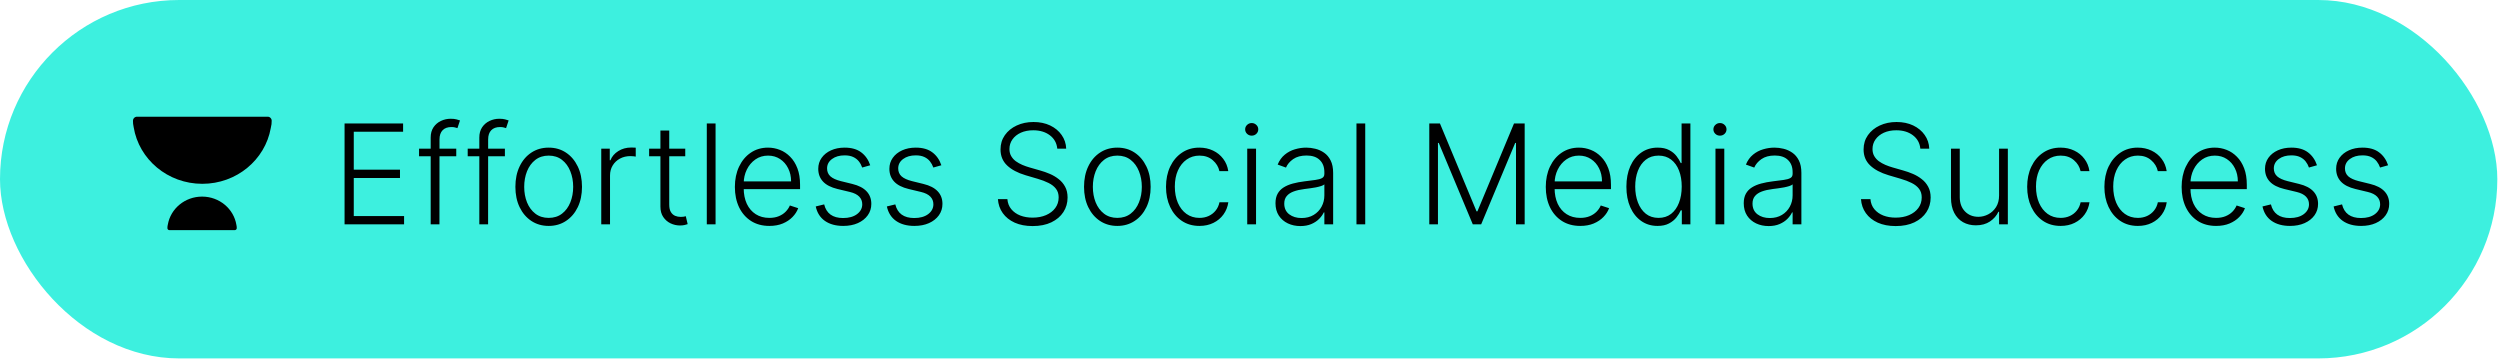
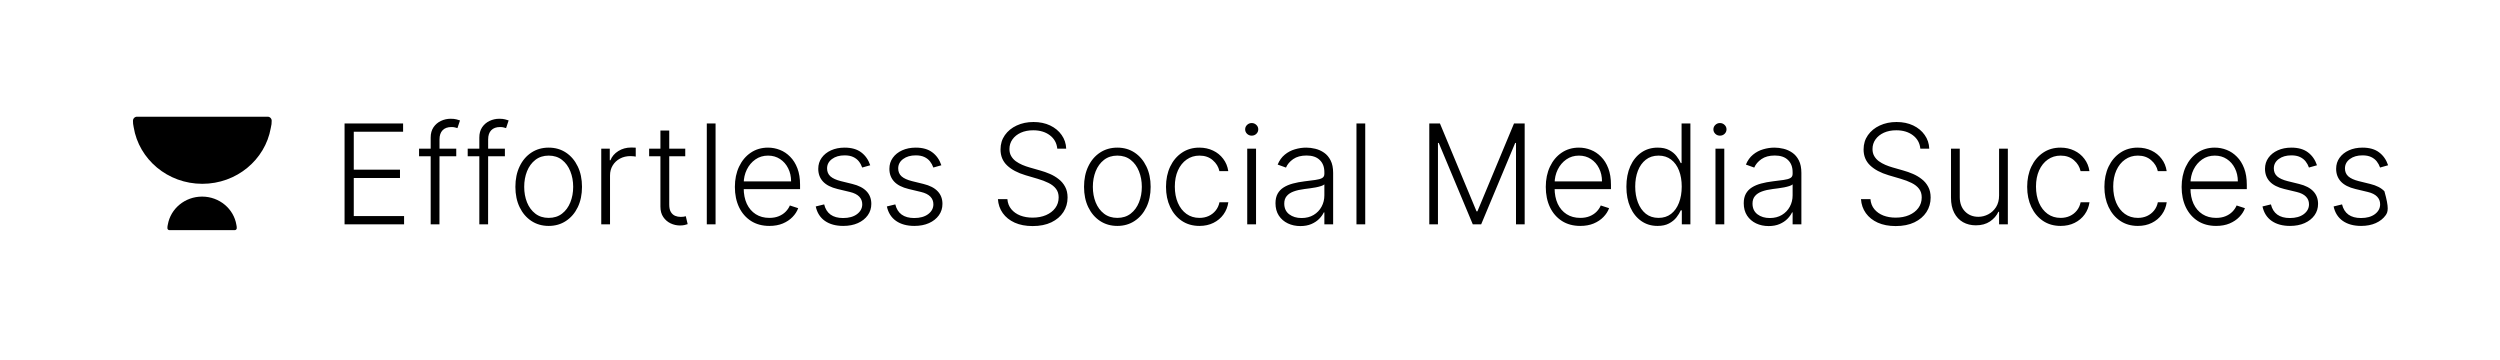
<svg xmlns="http://www.w3.org/2000/svg" width="493" height="71" viewBox="0 0 493 71" fill="none">
  <g id="Social Media">
-     <rect id="Rectangle 771" width="492.473" height="70.679" rx="35.34" fill="#3DF0DF" />
-     <path id="Effortless Social Media Success" d="M67.948 44.24V24.342H79.49V25.974H69.764V33.465H78.878V35.097H69.764V42.608H79.684V44.24H67.948ZM89.973 29.316V30.822H82.638V29.316H89.973ZM84.931 44.24V27.13C84.931 26.327 85.115 25.65 85.484 25.1C85.86 24.549 86.349 24.131 86.952 23.846C87.554 23.561 88.192 23.419 88.866 23.419C89.319 23.419 89.695 23.458 89.993 23.535C90.297 23.607 90.537 23.678 90.712 23.749L90.206 25.265C90.077 25.226 89.918 25.181 89.73 25.129C89.543 25.077 89.306 25.051 89.021 25.051C88.27 25.051 87.69 25.262 87.282 25.683C86.874 26.104 86.67 26.706 86.67 27.49L86.66 44.24H84.931ZM99.565 29.316V30.822H92.23V29.316H99.565ZM94.523 44.24V27.13C94.523 26.327 94.707 25.65 95.076 25.1C95.452 24.549 95.941 24.131 96.543 23.846C97.146 23.561 97.784 23.419 98.457 23.419C98.911 23.419 99.287 23.458 99.585 23.535C99.889 23.607 100.129 23.678 100.303 23.749L99.798 25.265C99.669 25.226 99.51 25.181 99.322 25.129C99.134 25.077 98.898 25.051 98.613 25.051C97.862 25.051 97.282 25.262 96.874 25.683C96.466 26.104 96.262 26.706 96.262 27.49L96.252 44.24H94.523ZM108.202 44.551C106.913 44.551 105.773 44.224 104.782 43.569C103.798 42.915 103.027 42.012 102.47 40.859C101.913 39.699 101.635 38.362 101.635 36.846C101.635 35.317 101.913 33.973 102.47 32.814C103.027 31.648 103.798 30.741 104.782 30.094C105.773 29.439 106.913 29.112 108.202 29.112C109.491 29.112 110.628 29.439 111.613 30.094C112.597 30.748 113.368 31.655 113.925 32.814C114.489 33.973 114.77 35.317 114.77 36.846C114.77 38.362 114.492 39.699 113.935 40.859C113.378 42.012 112.604 42.915 111.613 43.569C110.628 44.224 109.491 44.551 108.202 44.551ZM108.202 42.967C109.239 42.967 110.116 42.688 110.835 42.131C111.554 41.574 112.098 40.833 112.468 39.907C112.843 38.98 113.031 37.96 113.031 36.846C113.031 35.732 112.843 34.709 112.468 33.776C112.098 32.843 111.554 32.095 110.835 31.532C110.116 30.968 109.239 30.686 108.202 30.686C107.173 30.686 106.295 30.968 105.569 31.532C104.85 32.095 104.303 32.843 103.927 33.776C103.558 34.709 103.374 35.732 103.374 36.846C103.374 37.96 103.558 38.98 103.927 39.907C104.303 40.833 104.85 41.574 105.569 42.131C106.288 42.688 107.166 42.967 108.202 42.967ZM118.567 44.24V29.316H120.248V31.609H120.374C120.672 30.858 121.19 30.252 121.928 29.792C122.673 29.326 123.515 29.093 124.454 29.093C124.597 29.093 124.756 29.096 124.931 29.103C125.105 29.109 125.251 29.116 125.368 29.122V30.881C125.29 30.868 125.154 30.848 124.96 30.822C124.765 30.796 124.555 30.783 124.328 30.783C123.551 30.783 122.858 30.949 122.249 31.279C121.647 31.603 121.171 32.053 120.821 32.629C120.471 33.206 120.296 33.863 120.296 34.602V44.24H118.567ZM135.132 29.316V30.822H128.01V29.316H135.132ZM130.235 25.741H131.974V40.344C131.974 40.965 132.081 41.455 132.295 41.811C132.509 42.161 132.787 42.41 133.131 42.559C133.474 42.701 133.84 42.773 134.229 42.773C134.455 42.773 134.65 42.76 134.811 42.734C134.973 42.701 135.116 42.669 135.239 42.637L135.608 44.201C135.44 44.266 135.233 44.324 134.986 44.376C134.74 44.434 134.436 44.463 134.073 44.463C133.438 44.463 132.826 44.324 132.237 44.045C131.654 43.767 131.175 43.352 130.799 42.802C130.423 42.251 130.235 41.568 130.235 40.752V25.741ZM141.11 24.342V44.24H139.38V24.342H141.11ZM151.719 44.551C150.327 44.551 149.122 44.227 148.105 43.579C147.088 42.925 146.301 42.021 145.744 40.868C145.194 39.709 144.918 38.375 144.918 36.865C144.918 35.363 145.194 34.029 145.744 32.863C146.301 31.69 147.069 30.774 148.047 30.113C149.031 29.446 150.168 29.112 151.457 29.112C152.267 29.112 153.047 29.261 153.799 29.559C154.55 29.851 155.224 30.301 155.819 30.91C156.422 31.512 156.898 32.273 157.248 33.193C157.597 34.106 157.772 35.188 157.772 36.438V37.293H146.113V35.768H156.004C156.004 34.809 155.81 33.947 155.421 33.183C155.039 32.412 154.505 31.804 153.818 31.357C153.138 30.91 152.351 30.686 151.457 30.686C150.511 30.686 149.679 30.939 148.96 31.444C148.241 31.949 147.678 32.616 147.27 33.446C146.868 34.275 146.664 35.181 146.657 36.166V37.079C146.657 38.264 146.861 39.301 147.27 40.188C147.684 41.069 148.27 41.752 149.028 42.238C149.786 42.724 150.683 42.967 151.719 42.967C152.425 42.967 153.044 42.857 153.575 42.637C154.113 42.416 154.563 42.122 154.926 41.752C155.295 41.377 155.573 40.965 155.761 40.519L157.403 41.053C157.176 41.681 156.804 42.261 156.286 42.792C155.774 43.323 155.133 43.751 154.362 44.075C153.598 44.392 152.717 44.551 151.719 44.551ZM171.61 32.59L170.026 33.038C169.871 32.59 169.651 32.186 169.366 31.823C169.081 31.46 168.708 31.172 168.248 30.958C167.795 30.744 167.231 30.638 166.558 30.638C165.547 30.638 164.718 30.877 164.071 31.357C163.423 31.836 163.099 32.455 163.099 33.212C163.099 33.854 163.319 34.375 163.76 34.777C164.207 35.172 164.893 35.486 165.819 35.719L168.073 36.273C169.324 36.577 170.259 37.06 170.881 37.721C171.51 38.381 171.824 39.21 171.824 40.208C171.824 41.05 171.591 41.798 171.124 42.452C170.658 43.106 170.007 43.621 169.171 43.997C168.342 44.366 167.38 44.551 166.286 44.551C164.828 44.551 163.627 44.224 162.681 43.569C161.736 42.909 161.13 41.956 160.864 40.713L162.526 40.305C162.739 41.192 163.157 41.863 163.779 42.316C164.407 42.769 165.233 42.996 166.257 42.996C167.403 42.996 168.32 42.74 169.006 42.229C169.693 41.71 170.036 41.063 170.036 40.285C170.036 39.683 169.835 39.178 169.434 38.77C169.032 38.355 168.423 38.051 167.607 37.856L165.168 37.273C163.873 36.963 162.914 36.47 162.293 35.797C161.671 35.123 161.36 34.288 161.36 33.29C161.36 32.468 161.583 31.745 162.03 31.123C162.477 30.495 163.092 30.003 163.876 29.647C164.66 29.29 165.554 29.112 166.558 29.112C167.924 29.112 169.016 29.423 169.832 30.045C170.655 30.66 171.247 31.509 171.61 32.59ZM185.637 32.59L184.053 33.038C183.898 32.59 183.678 32.186 183.393 31.823C183.108 31.46 182.735 31.172 182.275 30.958C181.822 30.744 181.259 30.638 180.585 30.638C179.574 30.638 178.745 30.877 178.098 31.357C177.45 31.836 177.126 32.455 177.126 33.212C177.126 33.854 177.346 34.375 177.787 34.777C178.234 35.172 178.92 35.486 179.847 35.719L182.101 36.273C183.351 36.577 184.287 37.06 184.908 37.721C185.537 38.381 185.851 39.21 185.851 40.208C185.851 41.05 185.618 41.798 185.151 42.452C184.685 43.106 184.034 43.621 183.198 43.997C182.369 44.366 181.408 44.551 180.313 44.551C178.856 44.551 177.654 44.224 176.708 43.569C175.763 42.909 175.157 41.956 174.891 40.713L176.553 40.305C176.767 41.192 177.184 41.863 177.806 42.316C178.434 42.769 179.26 42.996 180.284 42.996C181.43 42.996 182.347 42.74 183.033 42.229C183.72 41.71 184.063 41.063 184.063 40.285C184.063 39.683 183.862 39.178 183.461 38.77C183.059 38.355 182.45 38.051 181.634 37.856L179.196 37.273C177.9 36.963 176.941 36.47 176.32 35.797C175.698 35.123 175.387 34.288 175.387 33.29C175.387 32.468 175.61 31.745 176.057 31.123C176.504 30.495 177.12 30.003 177.903 29.647C178.687 29.29 179.581 29.112 180.585 29.112C181.952 29.112 183.043 29.423 183.859 30.045C184.682 30.66 185.274 31.509 185.637 32.59ZM208.496 29.316C208.386 28.209 207.897 27.328 207.029 26.674C206.161 26.019 205.069 25.692 203.755 25.692C202.828 25.692 202.012 25.851 201.306 26.168C200.607 26.486 200.056 26.926 199.655 27.49C199.259 28.047 199.062 28.682 199.062 29.394C199.062 29.919 199.175 30.379 199.402 30.774C199.629 31.169 199.933 31.509 200.315 31.794C200.704 32.072 201.131 32.312 201.598 32.513C202.071 32.714 202.547 32.882 203.026 33.018L205.125 33.62C205.759 33.795 206.394 34.019 207.029 34.291C207.664 34.563 208.243 34.906 208.768 35.321C209.299 35.729 209.723 36.231 210.041 36.827C210.365 37.416 210.526 38.125 210.526 38.954C210.526 40.017 210.251 40.972 209.701 41.821C209.15 42.669 208.36 43.343 207.33 43.841C206.3 44.334 205.066 44.58 203.628 44.58C202.275 44.58 201.099 44.356 200.101 43.909C199.104 43.456 198.32 42.831 197.75 42.034C197.18 41.238 196.86 40.315 196.788 39.265H198.654C198.719 40.049 198.978 40.713 199.431 41.257C199.884 41.801 200.474 42.216 201.199 42.501C201.925 42.779 202.734 42.918 203.628 42.918C204.619 42.918 205.5 42.753 206.271 42.423C207.048 42.086 207.657 41.62 208.098 41.024C208.544 40.421 208.768 39.722 208.768 38.925C208.768 38.252 208.593 37.688 208.243 37.235C207.894 36.775 207.404 36.389 206.776 36.078C206.154 35.768 205.432 35.492 204.61 35.253L202.229 34.553C200.668 34.087 199.457 33.442 198.596 32.62C197.734 31.797 197.303 30.748 197.303 29.472C197.303 28.403 197.588 27.464 198.158 26.654C198.735 25.838 199.512 25.203 200.49 24.75C201.475 24.29 202.579 24.06 203.803 24.06C205.04 24.06 206.135 24.287 207.087 24.74C208.039 25.194 208.794 25.819 209.351 26.615C209.914 27.406 210.216 28.306 210.254 29.316H208.496ZM220.339 44.551C219.05 44.551 217.91 44.224 216.919 43.569C215.935 42.915 215.164 42.012 214.607 40.859C214.05 39.699 213.772 38.362 213.772 36.846C213.772 35.317 214.05 33.973 214.607 32.814C215.164 31.648 215.935 30.741 216.919 30.094C217.91 29.439 219.05 29.112 220.339 29.112C221.628 29.112 222.765 29.439 223.75 30.094C224.734 30.748 225.505 31.655 226.062 32.814C226.626 33.973 226.907 35.317 226.907 36.846C226.907 38.362 226.629 39.699 226.072 40.859C225.515 42.012 224.741 42.915 223.75 43.569C222.765 44.224 221.628 44.551 220.339 44.551ZM220.339 42.967C221.376 42.967 222.253 42.688 222.972 42.131C223.691 41.574 224.235 40.833 224.605 39.907C224.98 38.98 225.168 37.96 225.168 36.846C225.168 35.732 224.98 34.709 224.605 33.776C224.235 32.843 223.691 32.095 222.972 31.532C222.253 30.968 221.376 30.686 220.339 30.686C219.31 30.686 218.432 30.968 217.706 31.532C216.987 32.095 216.44 32.843 216.064 33.776C215.695 34.709 215.511 35.732 215.511 36.846C215.511 37.96 215.695 38.98 216.064 39.907C216.44 40.833 216.987 41.574 217.706 42.131C218.425 42.688 219.303 42.967 220.339 42.967ZM236.533 44.551C235.199 44.551 234.036 44.217 233.045 43.55C232.061 42.883 231.296 41.969 230.752 40.81C230.208 39.651 229.936 38.329 229.936 36.846C229.936 35.35 230.211 34.019 230.762 32.853C231.319 31.687 232.09 30.774 233.074 30.113C234.059 29.446 235.202 29.112 236.504 29.112C237.502 29.112 238.405 29.307 239.215 29.695C240.024 30.077 240.692 30.618 241.216 31.318C241.747 32.011 242.081 32.821 242.217 33.747H240.468C240.287 32.905 239.85 32.186 239.156 31.59C238.47 30.987 237.595 30.686 236.533 30.686C235.581 30.686 234.739 30.945 234.007 31.463C233.275 31.975 232.702 32.691 232.287 33.611C231.879 34.524 231.675 35.583 231.675 36.788C231.675 37.999 231.876 39.071 232.278 40.004C232.679 40.93 233.243 41.655 233.968 42.18C234.7 42.705 235.555 42.967 236.533 42.967C237.194 42.967 237.796 42.844 238.34 42.598C238.891 42.345 239.351 41.989 239.72 41.529C240.096 41.069 240.348 40.522 240.478 39.887H242.227C242.097 40.787 241.776 41.591 241.265 42.297C240.76 42.996 240.102 43.547 239.292 43.948C238.489 44.35 237.57 44.551 236.533 44.551ZM245.953 44.24V29.316H247.692V44.24H245.953ZM246.837 26.751C246.481 26.751 246.176 26.631 245.923 26.392C245.671 26.146 245.545 25.851 245.545 25.508C245.545 25.164 245.671 24.873 245.923 24.633C246.176 24.387 246.481 24.264 246.837 24.264C247.193 24.264 247.497 24.387 247.75 24.633C248.003 24.873 248.129 25.164 248.129 25.508C248.129 25.851 248.003 26.146 247.75 26.392C247.497 26.631 247.193 26.751 246.837 26.751ZM256.434 44.58C255.533 44.58 254.711 44.405 253.966 44.055C253.221 43.699 252.628 43.187 252.188 42.52C251.747 41.846 251.527 41.03 251.527 40.072C251.527 39.333 251.666 38.712 251.945 38.206C252.223 37.701 252.618 37.286 253.13 36.963C253.642 36.639 254.247 36.383 254.947 36.195C255.647 36.007 256.417 35.861 257.259 35.758C258.095 35.654 258.801 35.564 259.377 35.486C259.96 35.408 260.404 35.285 260.708 35.117C261.013 34.948 261.165 34.676 261.165 34.3V33.951C261.165 32.934 260.861 32.134 260.252 31.551C259.649 30.962 258.782 30.667 257.648 30.667C256.573 30.667 255.695 30.903 255.015 31.376C254.341 31.849 253.869 32.406 253.597 33.047L251.955 32.455C252.291 31.638 252.758 30.987 253.354 30.502C253.95 30.009 254.617 29.656 255.355 29.443C256.093 29.222 256.842 29.112 257.599 29.112C258.169 29.112 258.762 29.187 259.377 29.336C259.999 29.485 260.576 29.744 261.107 30.113C261.638 30.476 262.069 30.984 262.399 31.638C262.729 32.286 262.895 33.109 262.895 34.106V44.24H261.165V41.879H261.058C260.851 42.319 260.543 42.747 260.135 43.161C259.727 43.576 259.215 43.916 258.6 44.181C257.985 44.447 257.263 44.58 256.434 44.58ZM256.667 42.996C257.586 42.996 258.383 42.792 259.057 42.384C259.73 41.976 260.249 41.435 260.611 40.761C260.981 40.081 261.165 39.333 261.165 38.517V36.36C261.036 36.483 260.819 36.593 260.514 36.691C260.216 36.788 259.87 36.875 259.475 36.953C259.086 37.024 258.697 37.086 258.309 37.138C257.92 37.189 257.57 37.235 257.259 37.273C256.417 37.377 255.698 37.539 255.102 37.759C254.507 37.98 254.05 38.284 253.733 38.673C253.415 39.055 253.256 39.547 253.256 40.149C253.256 41.056 253.58 41.759 254.228 42.258C254.876 42.75 255.689 42.996 256.667 42.996ZM269.224 24.342V44.24H267.495V24.342H269.224ZM281.855 24.342H283.953L291.172 41.675H291.347L298.566 24.342H300.665V44.24H298.955V28.18H298.799L292.086 44.24H290.434L283.72 28.18H283.565V44.24H281.855V24.342ZM311.629 44.551C310.236 44.551 309.031 44.227 308.015 43.579C306.998 42.925 306.211 42.021 305.654 40.868C305.103 39.709 304.828 38.375 304.828 36.865C304.828 35.363 305.103 34.029 305.654 32.863C306.211 31.69 306.978 30.774 307.956 30.113C308.941 29.446 310.078 29.112 311.366 29.112C312.176 29.112 312.957 29.261 313.708 29.559C314.459 29.851 315.133 30.301 315.729 30.91C316.331 31.512 316.807 32.273 317.157 33.193C317.507 34.106 317.682 35.188 317.682 36.438V37.293H306.023V35.768H315.913C315.913 34.809 315.719 33.947 315.331 33.183C314.948 32.412 314.414 31.804 313.727 31.357C313.047 30.91 312.26 30.686 311.366 30.686C310.421 30.686 309.589 30.939 308.87 31.444C308.151 31.949 307.587 32.616 307.179 33.446C306.777 34.275 306.573 35.181 306.567 36.166V37.079C306.567 38.264 306.771 39.301 307.179 40.188C307.594 41.069 308.18 41.752 308.938 42.238C309.695 42.724 310.592 42.967 311.629 42.967C312.335 42.967 312.953 42.857 313.485 42.637C314.022 42.416 314.472 42.122 314.835 41.752C315.204 41.377 315.483 40.965 315.671 40.519L317.313 41.053C317.086 41.681 316.713 42.261 316.195 42.792C315.684 43.323 315.042 43.751 314.272 44.075C313.507 44.392 312.626 44.551 311.629 44.551ZM326.866 44.551C325.641 44.551 324.569 44.227 323.65 43.579C322.73 42.931 322.011 42.028 321.493 40.868C320.981 39.709 320.725 38.358 320.725 36.817C320.725 35.282 320.981 33.938 321.493 32.785C322.011 31.625 322.733 30.725 323.659 30.084C324.586 29.436 325.664 29.112 326.895 29.112C327.802 29.112 328.556 29.274 329.158 29.598C329.761 29.916 330.243 30.311 330.606 30.783C330.969 31.256 331.251 31.716 331.451 32.163H331.607V24.342H333.346V44.24H331.655V41.471H331.451C331.251 41.924 330.966 42.391 330.596 42.87C330.227 43.343 329.738 43.741 329.129 44.065C328.527 44.389 327.772 44.551 326.866 44.551ZM327.07 42.967C328.035 42.967 328.857 42.705 329.537 42.18C330.218 41.649 330.736 40.92 331.092 39.994C331.455 39.061 331.636 37.992 331.636 36.788C331.636 35.596 331.458 34.543 331.102 33.63C330.745 32.71 330.227 31.991 329.547 31.473C328.867 30.949 328.041 30.686 327.07 30.686C326.072 30.686 325.23 30.958 324.544 31.502C323.863 32.04 323.345 32.769 322.989 33.688C322.639 34.608 322.464 35.641 322.464 36.788C322.464 37.947 322.642 38.993 322.999 39.926C323.355 40.859 323.873 41.6 324.553 42.151C325.24 42.695 326.079 42.967 327.07 42.967ZM338.291 44.24V29.316H340.03V44.24H338.291ZM339.175 26.751C338.819 26.751 338.515 26.631 338.262 26.392C338.01 26.146 337.883 25.851 337.883 25.508C337.883 25.164 338.01 24.873 338.262 24.633C338.515 24.387 338.819 24.264 339.175 24.264C339.532 24.264 339.836 24.387 340.089 24.633C340.341 24.873 340.468 25.164 340.468 25.508C340.468 25.851 340.341 26.146 340.089 26.392C339.836 26.631 339.532 26.751 339.175 26.751ZM348.772 44.58C347.872 44.58 347.049 44.405 346.304 44.055C345.56 43.699 344.967 43.187 344.526 42.52C344.086 41.846 343.866 41.03 343.866 40.072C343.866 39.333 344.005 38.712 344.284 38.206C344.562 37.701 344.957 37.286 345.469 36.963C345.981 36.639 346.586 36.383 347.286 36.195C347.985 36.007 348.756 35.861 349.598 35.758C350.434 35.654 351.14 35.564 351.716 35.486C352.299 35.408 352.743 35.285 353.047 35.117C353.352 34.948 353.504 34.676 353.504 34.3V33.951C353.504 32.934 353.199 32.134 352.59 31.551C351.988 30.962 351.12 30.667 349.987 30.667C348.911 30.667 348.034 30.903 347.354 31.376C346.68 31.849 346.207 32.406 345.935 33.047L344.293 32.455C344.63 31.638 345.096 30.987 345.692 30.502C346.288 30.009 346.955 29.656 347.694 29.443C348.432 29.222 349.18 29.112 349.938 29.112C350.508 29.112 351.101 29.187 351.716 29.336C352.338 29.485 352.914 29.744 353.445 30.113C353.977 30.476 354.407 30.984 354.738 31.638C355.068 32.286 355.233 33.109 355.233 34.106V44.24H353.504V41.879H353.397C353.19 42.319 352.882 42.747 352.474 43.161C352.066 43.576 351.554 43.916 350.939 44.181C350.323 44.447 349.601 44.58 348.772 44.58ZM349.005 42.996C349.925 42.996 350.722 42.792 351.395 42.384C352.069 41.976 352.587 41.435 352.95 40.761C353.319 40.081 353.504 39.333 353.504 38.517V36.36C353.374 36.483 353.157 36.593 352.853 36.691C352.555 36.788 352.208 36.875 351.813 36.953C351.425 37.024 351.036 37.086 350.647 37.138C350.259 37.189 349.909 37.235 349.598 37.273C348.756 37.377 348.037 37.539 347.441 37.759C346.845 37.98 346.389 38.284 346.071 38.673C345.754 39.055 345.595 39.547 345.595 40.149C345.595 41.056 345.919 41.759 346.567 42.258C347.214 42.75 348.027 42.996 349.005 42.996ZM378.692 29.316C378.582 28.209 378.093 27.328 377.225 26.674C376.357 26.019 375.265 25.692 373.951 25.692C373.024 25.692 372.208 25.851 371.502 26.168C370.803 26.486 370.252 26.926 369.851 27.49C369.455 28.047 369.258 28.682 369.258 29.394C369.258 29.919 369.371 30.379 369.598 30.774C369.825 31.169 370.129 31.509 370.511 31.794C370.9 32.072 371.327 32.312 371.794 32.513C372.267 32.714 372.743 32.882 373.222 33.018L375.321 33.62C375.955 33.795 376.59 34.019 377.225 34.291C377.86 34.563 378.439 34.906 378.964 35.321C379.495 35.729 379.919 36.231 380.237 36.827C380.561 37.416 380.723 38.125 380.723 38.954C380.723 40.017 380.447 40.972 379.897 41.821C379.346 42.669 378.556 43.343 377.526 43.841C376.496 44.334 375.262 44.58 373.824 44.58C372.471 44.58 371.295 44.356 370.298 43.909C369.3 43.456 368.516 42.831 367.946 42.034C367.376 41.238 367.056 40.315 366.984 39.265H368.85C368.915 40.049 369.174 40.713 369.627 41.257C370.081 41.801 370.67 42.216 371.395 42.501C372.121 42.779 372.93 42.918 373.824 42.918C374.815 42.918 375.696 42.753 376.467 42.423C377.244 42.086 377.853 41.62 378.294 41.024C378.741 40.421 378.964 39.722 378.964 38.925C378.964 38.252 378.789 37.688 378.439 37.235C378.09 36.775 377.601 36.389 376.972 36.078C376.35 35.768 375.628 35.492 374.806 35.253L372.425 34.553C370.864 34.087 369.653 33.442 368.792 32.62C367.93 31.797 367.499 30.748 367.499 29.472C367.499 28.403 367.784 27.464 368.354 26.654C368.931 25.838 369.708 25.203 370.686 24.75C371.671 24.29 372.775 24.06 373.999 24.06C375.236 24.06 376.331 24.287 377.283 24.74C378.235 25.194 378.99 25.819 379.547 26.615C380.11 27.406 380.412 28.306 380.45 29.316H378.692ZM394.218 38.537V29.316H395.947V44.24H394.218V41.762H394.082C393.732 42.526 393.178 43.164 392.42 43.676C391.663 44.181 390.736 44.434 389.642 44.434C388.689 44.434 387.844 44.227 387.106 43.812C386.367 43.391 385.788 42.776 385.367 41.966C384.946 41.157 384.735 40.162 384.735 38.983V29.316H386.465V38.877C386.465 40.042 386.808 40.982 387.494 41.694C388.181 42.4 389.062 42.753 390.137 42.753C390.811 42.753 391.458 42.591 392.08 42.267C392.702 41.944 393.214 41.471 393.615 40.849C394.017 40.221 394.218 39.45 394.218 38.537ZM406.355 44.551C405.021 44.551 403.858 44.217 402.867 43.55C401.883 42.883 401.118 41.969 400.574 40.81C400.03 39.651 399.758 38.329 399.758 36.846C399.758 35.35 400.033 34.019 400.584 32.853C401.141 31.687 401.912 30.774 402.896 30.113C403.881 29.446 405.024 29.112 406.326 29.112C407.324 29.112 408.227 29.307 409.037 29.695C409.846 30.077 410.514 30.618 411.038 31.318C411.569 32.011 411.903 32.821 412.039 33.747H410.29C410.109 32.905 409.671 32.186 408.978 31.59C408.292 30.987 407.417 30.686 406.355 30.686C405.403 30.686 404.561 30.945 403.829 31.463C403.097 31.975 402.524 32.691 402.109 33.611C401.701 34.524 401.497 35.583 401.497 36.788C401.497 37.999 401.698 39.071 402.1 40.004C402.501 40.93 403.065 41.655 403.79 42.18C404.522 42.705 405.377 42.967 406.355 42.967C407.016 42.967 407.618 42.844 408.162 42.598C408.713 42.345 409.173 41.989 409.542 41.529C409.918 41.069 410.17 40.522 410.3 39.887H412.049C411.919 40.787 411.598 41.591 411.087 42.297C410.582 42.996 409.924 43.547 409.114 43.948C408.311 44.35 407.392 44.551 406.355 44.551ZM421.585 44.551C420.25 44.551 419.088 44.217 418.097 43.55C417.112 42.883 416.348 41.969 415.804 40.81C415.26 39.651 414.988 38.329 414.988 36.846C414.988 35.35 415.263 34.019 415.813 32.853C416.371 31.687 417.141 30.774 418.126 30.113C419.11 29.446 420.254 29.112 421.556 29.112C422.553 29.112 423.457 29.307 424.266 29.695C425.076 30.077 425.743 30.618 426.268 31.318C426.799 32.011 427.132 32.821 427.268 33.747H425.52C425.338 32.905 424.901 32.186 424.208 31.59C423.521 30.987 422.647 30.686 421.585 30.686C420.633 30.686 419.79 30.945 419.059 31.463C418.327 31.975 417.753 32.691 417.339 33.611C416.931 34.524 416.727 35.583 416.727 36.788C416.727 37.999 416.928 39.071 417.329 40.004C417.731 40.93 418.294 41.655 419.02 42.18C419.752 42.705 420.607 42.967 421.585 42.967C422.245 42.967 422.848 42.844 423.392 42.598C423.942 42.345 424.402 41.989 424.771 41.529C425.147 41.069 425.4 40.522 425.529 39.887H427.278C427.149 40.787 426.828 41.591 426.316 42.297C425.811 42.996 425.154 43.547 424.344 43.948C423.541 44.35 422.621 44.551 421.585 44.551ZM437.018 44.551C435.626 44.551 434.421 44.227 433.404 43.579C432.387 42.925 431.6 42.021 431.043 40.868C430.492 39.709 430.217 38.375 430.217 36.865C430.217 35.363 430.492 34.029 431.043 32.863C431.6 31.69 432.368 30.774 433.346 30.113C434.33 29.446 435.467 29.112 436.756 29.112C437.565 29.112 438.346 29.261 439.097 29.559C439.849 29.851 440.522 30.301 441.118 30.91C441.721 31.512 442.197 32.273 442.546 33.193C442.896 34.106 443.071 35.188 443.071 36.438V37.293H431.412V35.768H441.303C441.303 34.809 441.108 33.947 440.72 33.183C440.338 32.412 439.803 31.804 439.117 31.357C438.437 30.91 437.65 30.686 436.756 30.686C435.81 30.686 434.978 30.939 434.259 31.444C433.54 31.949 432.976 32.616 432.568 33.446C432.167 34.275 431.963 35.181 431.956 36.166V37.079C431.956 38.264 432.16 39.301 432.568 40.188C432.983 41.069 433.569 41.752 434.327 42.238C435.085 42.724 435.982 42.967 437.018 42.967C437.724 42.967 438.343 42.857 438.874 42.637C439.411 42.416 439.862 42.122 440.224 41.752C440.594 41.377 440.872 40.965 441.06 40.519L442.702 41.053C442.475 41.681 442.103 42.261 441.585 42.792C441.073 43.323 440.432 43.751 439.661 44.075C438.896 44.392 438.016 44.551 437.018 44.551ZM456.909 32.59L455.325 33.038C455.17 32.59 454.949 32.186 454.664 31.823C454.379 31.46 454.007 31.172 453.547 30.958C453.094 30.744 452.53 30.638 451.857 30.638C450.846 30.638 450.017 30.877 449.369 31.357C448.722 31.836 448.398 32.455 448.398 33.212C448.398 33.854 448.618 34.375 449.058 34.777C449.505 35.172 450.192 35.486 451.118 35.719L453.372 36.273C454.622 36.577 455.558 37.06 456.18 37.721C456.808 38.381 457.123 39.21 457.123 40.208C457.123 41.05 456.889 41.798 456.423 42.452C455.957 43.106 455.306 43.621 454.47 43.997C453.641 44.366 452.679 44.551 451.585 44.551C450.127 44.551 448.926 44.224 447.98 43.569C447.034 42.909 446.429 41.956 446.163 40.713L447.825 40.305C448.038 41.192 448.456 41.863 449.078 42.316C449.706 42.769 450.532 42.996 451.555 42.996C452.702 42.996 453.618 42.74 454.305 42.229C454.992 41.71 455.335 41.063 455.335 40.285C455.335 39.683 455.134 39.178 454.732 38.77C454.331 38.355 453.722 38.051 452.906 37.856L450.467 37.273C449.172 36.963 448.213 36.47 447.591 35.797C446.97 35.123 446.659 34.288 446.659 33.29C446.659 32.468 446.882 31.745 447.329 31.123C447.776 30.495 448.391 30.003 449.175 29.647C449.959 29.29 450.853 29.112 451.857 29.112C453.223 29.112 454.315 29.423 455.131 30.045C455.953 30.66 456.546 31.509 456.909 32.59ZM470.936 32.59L469.352 33.038C469.197 32.59 468.977 32.186 468.692 31.823C468.407 31.46 468.034 31.172 467.574 30.958C467.121 30.744 466.557 30.638 465.884 30.638C464.873 30.638 464.044 30.877 463.396 31.357C462.749 31.836 462.425 32.455 462.425 33.212C462.425 33.854 462.645 34.375 463.086 34.777C463.533 35.172 464.219 35.486 465.145 35.719L467.399 36.273C468.649 36.577 469.585 37.06 470.207 37.721C470.836 38.381 471.15 39.21 471.15 40.208C471.15 41.05 470.916 41.798 470.45 42.452C469.984 43.106 469.333 43.621 468.497 43.997C467.668 44.366 466.706 44.551 465.612 44.551C464.154 44.551 462.953 44.224 462.007 43.569C461.061 42.909 460.456 41.956 460.19 40.713L461.852 40.305C462.065 41.192 462.483 41.863 463.105 42.316C463.733 42.769 464.559 42.996 465.583 42.996C466.729 42.996 467.646 42.74 468.332 42.229C469.019 41.71 469.362 41.063 469.362 40.285C469.362 39.683 469.161 39.178 468.76 38.77C468.358 38.355 467.749 38.051 466.933 37.856L464.494 37.273C463.199 36.963 462.24 36.47 461.618 35.797C460.997 35.123 460.686 34.288 460.686 33.29C460.686 32.468 460.909 31.745 461.356 31.123C461.803 30.495 462.418 30.003 463.202 29.647C463.986 29.29 464.88 29.112 465.884 29.112C467.25 29.112 468.342 29.423 469.158 30.045C469.981 30.66 470.573 31.509 470.936 32.59Z" fill="black" />
+     <path id="Effortless Social Media Success" d="M67.948 44.24V24.342H79.49V25.974H69.764V33.465H78.878V35.097H69.764V42.608H79.684V44.24H67.948ZM89.973 29.316V30.822H82.638V29.316H89.973ZM84.931 44.24V27.13C84.931 26.327 85.115 25.65 85.484 25.1C85.86 24.549 86.349 24.131 86.952 23.846C87.554 23.561 88.192 23.419 88.866 23.419C89.319 23.419 89.695 23.458 89.993 23.535C90.297 23.607 90.537 23.678 90.712 23.749L90.206 25.265C90.077 25.226 89.918 25.181 89.73 25.129C89.543 25.077 89.306 25.051 89.021 25.051C88.27 25.051 87.69 25.262 87.282 25.683C86.874 26.104 86.67 26.706 86.67 27.49L86.66 44.24H84.931ZM99.565 29.316V30.822H92.23V29.316H99.565ZM94.523 44.24V27.13C94.523 26.327 94.707 25.65 95.076 25.1C95.452 24.549 95.941 24.131 96.543 23.846C97.146 23.561 97.784 23.419 98.457 23.419C98.911 23.419 99.287 23.458 99.585 23.535C99.889 23.607 100.129 23.678 100.303 23.749L99.798 25.265C99.669 25.226 99.51 25.181 99.322 25.129C99.134 25.077 98.898 25.051 98.613 25.051C97.862 25.051 97.282 25.262 96.874 25.683C96.466 26.104 96.262 26.706 96.262 27.49L96.252 44.24H94.523ZM108.202 44.551C106.913 44.551 105.773 44.224 104.782 43.569C103.798 42.915 103.027 42.012 102.47 40.859C101.913 39.699 101.635 38.362 101.635 36.846C101.635 35.317 101.913 33.973 102.47 32.814C103.027 31.648 103.798 30.741 104.782 30.094C105.773 29.439 106.913 29.112 108.202 29.112C109.491 29.112 110.628 29.439 111.613 30.094C112.597 30.748 113.368 31.655 113.925 32.814C114.489 33.973 114.77 35.317 114.77 36.846C114.77 38.362 114.492 39.699 113.935 40.859C113.378 42.012 112.604 42.915 111.613 43.569C110.628 44.224 109.491 44.551 108.202 44.551ZM108.202 42.967C109.239 42.967 110.116 42.688 110.835 42.131C111.554 41.574 112.098 40.833 112.468 39.907C112.843 38.98 113.031 37.96 113.031 36.846C113.031 35.732 112.843 34.709 112.468 33.776C112.098 32.843 111.554 32.095 110.835 31.532C110.116 30.968 109.239 30.686 108.202 30.686C107.173 30.686 106.295 30.968 105.569 31.532C104.85 32.095 104.303 32.843 103.927 33.776C103.558 34.709 103.374 35.732 103.374 36.846C103.374 37.96 103.558 38.98 103.927 39.907C104.303 40.833 104.85 41.574 105.569 42.131C106.288 42.688 107.166 42.967 108.202 42.967ZM118.567 44.24V29.316H120.248V31.609H120.374C120.672 30.858 121.19 30.252 121.928 29.792C122.673 29.326 123.515 29.093 124.454 29.093C124.597 29.093 124.756 29.096 124.931 29.103C125.105 29.109 125.251 29.116 125.368 29.122V30.881C125.29 30.868 125.154 30.848 124.96 30.822C124.765 30.796 124.555 30.783 124.328 30.783C123.551 30.783 122.858 30.949 122.249 31.279C121.647 31.603 121.171 32.053 120.821 32.629C120.471 33.206 120.296 33.863 120.296 34.602V44.24H118.567ZM135.132 29.316V30.822H128.01V29.316H135.132ZM130.235 25.741H131.974V40.344C131.974 40.965 132.081 41.455 132.295 41.811C132.509 42.161 132.787 42.41 133.131 42.559C133.474 42.701 133.84 42.773 134.229 42.773C134.455 42.773 134.65 42.76 134.811 42.734C134.973 42.701 135.116 42.669 135.239 42.637L135.608 44.201C135.44 44.266 135.233 44.324 134.986 44.376C134.74 44.434 134.436 44.463 134.073 44.463C133.438 44.463 132.826 44.324 132.237 44.045C131.654 43.767 131.175 43.352 130.799 42.802C130.423 42.251 130.235 41.568 130.235 40.752V25.741ZM141.11 24.342V44.24H139.38V24.342H141.11ZM151.719 44.551C150.327 44.551 149.122 44.227 148.105 43.579C147.088 42.925 146.301 42.021 145.744 40.868C145.194 39.709 144.918 38.375 144.918 36.865C144.918 35.363 145.194 34.029 145.744 32.863C146.301 31.69 147.069 30.774 148.047 30.113C149.031 29.446 150.168 29.112 151.457 29.112C152.267 29.112 153.047 29.261 153.799 29.559C154.55 29.851 155.224 30.301 155.819 30.91C156.422 31.512 156.898 32.273 157.248 33.193C157.597 34.106 157.772 35.188 157.772 36.438V37.293H146.113V35.768H156.004C156.004 34.809 155.81 33.947 155.421 33.183C155.039 32.412 154.505 31.804 153.818 31.357C153.138 30.91 152.351 30.686 151.457 30.686C150.511 30.686 149.679 30.939 148.96 31.444C148.241 31.949 147.678 32.616 147.27 33.446C146.868 34.275 146.664 35.181 146.657 36.166V37.079C146.657 38.264 146.861 39.301 147.27 40.188C147.684 41.069 148.27 41.752 149.028 42.238C149.786 42.724 150.683 42.967 151.719 42.967C152.425 42.967 153.044 42.857 153.575 42.637C154.113 42.416 154.563 42.122 154.926 41.752C155.295 41.377 155.573 40.965 155.761 40.519L157.403 41.053C157.176 41.681 156.804 42.261 156.286 42.792C155.774 43.323 155.133 43.751 154.362 44.075C153.598 44.392 152.717 44.551 151.719 44.551ZM171.61 32.59L170.026 33.038C169.871 32.59 169.651 32.186 169.366 31.823C169.081 31.46 168.708 31.172 168.248 30.958C167.795 30.744 167.231 30.638 166.558 30.638C165.547 30.638 164.718 30.877 164.071 31.357C163.423 31.836 163.099 32.455 163.099 33.212C163.099 33.854 163.319 34.375 163.76 34.777C164.207 35.172 164.893 35.486 165.819 35.719L168.073 36.273C169.324 36.577 170.259 37.06 170.881 37.721C171.51 38.381 171.824 39.21 171.824 40.208C171.824 41.05 171.591 41.798 171.124 42.452C170.658 43.106 170.007 43.621 169.171 43.997C168.342 44.366 167.38 44.551 166.286 44.551C164.828 44.551 163.627 44.224 162.681 43.569C161.736 42.909 161.13 41.956 160.864 40.713L162.526 40.305C162.739 41.192 163.157 41.863 163.779 42.316C164.407 42.769 165.233 42.996 166.257 42.996C167.403 42.996 168.32 42.74 169.006 42.229C169.693 41.71 170.036 41.063 170.036 40.285C170.036 39.683 169.835 39.178 169.434 38.77C169.032 38.355 168.423 38.051 167.607 37.856L165.168 37.273C163.873 36.963 162.914 36.47 162.293 35.797C161.671 35.123 161.36 34.288 161.36 33.29C161.36 32.468 161.583 31.745 162.03 31.123C162.477 30.495 163.092 30.003 163.876 29.647C164.66 29.29 165.554 29.112 166.558 29.112C167.924 29.112 169.016 29.423 169.832 30.045C170.655 30.66 171.247 31.509 171.61 32.59ZM185.637 32.59L184.053 33.038C183.898 32.59 183.678 32.186 183.393 31.823C183.108 31.46 182.735 31.172 182.275 30.958C181.822 30.744 181.259 30.638 180.585 30.638C179.574 30.638 178.745 30.877 178.098 31.357C177.45 31.836 177.126 32.455 177.126 33.212C177.126 33.854 177.346 34.375 177.787 34.777C178.234 35.172 178.92 35.486 179.847 35.719L182.101 36.273C183.351 36.577 184.287 37.06 184.908 37.721C185.537 38.381 185.851 39.21 185.851 40.208C185.851 41.05 185.618 41.798 185.151 42.452C184.685 43.106 184.034 43.621 183.198 43.997C182.369 44.366 181.408 44.551 180.313 44.551C178.856 44.551 177.654 44.224 176.708 43.569C175.763 42.909 175.157 41.956 174.891 40.713L176.553 40.305C176.767 41.192 177.184 41.863 177.806 42.316C178.434 42.769 179.26 42.996 180.284 42.996C181.43 42.996 182.347 42.74 183.033 42.229C183.72 41.71 184.063 41.063 184.063 40.285C184.063 39.683 183.862 39.178 183.461 38.77C183.059 38.355 182.45 38.051 181.634 37.856L179.196 37.273C177.9 36.963 176.941 36.47 176.32 35.797C175.698 35.123 175.387 34.288 175.387 33.29C175.387 32.468 175.61 31.745 176.057 31.123C176.504 30.495 177.12 30.003 177.903 29.647C178.687 29.29 179.581 29.112 180.585 29.112C181.952 29.112 183.043 29.423 183.859 30.045C184.682 30.66 185.274 31.509 185.637 32.59ZM208.496 29.316C208.386 28.209 207.897 27.328 207.029 26.674C206.161 26.019 205.069 25.692 203.755 25.692C202.828 25.692 202.012 25.851 201.306 26.168C200.607 26.486 200.056 26.926 199.655 27.49C199.259 28.047 199.062 28.682 199.062 29.394C199.062 29.919 199.175 30.379 199.402 30.774C199.629 31.169 199.933 31.509 200.315 31.794C200.704 32.072 201.131 32.312 201.598 32.513C202.071 32.714 202.547 32.882 203.026 33.018L205.125 33.62C205.759 33.795 206.394 34.019 207.029 34.291C207.664 34.563 208.243 34.906 208.768 35.321C209.299 35.729 209.723 36.231 210.041 36.827C210.365 37.416 210.526 38.125 210.526 38.954C210.526 40.017 210.251 40.972 209.701 41.821C209.15 42.669 208.36 43.343 207.33 43.841C206.3 44.334 205.066 44.58 203.628 44.58C202.275 44.58 201.099 44.356 200.101 43.909C199.104 43.456 198.32 42.831 197.75 42.034C197.18 41.238 196.86 40.315 196.788 39.265H198.654C198.719 40.049 198.978 40.713 199.431 41.257C199.884 41.801 200.474 42.216 201.199 42.501C201.925 42.779 202.734 42.918 203.628 42.918C204.619 42.918 205.5 42.753 206.271 42.423C207.048 42.086 207.657 41.62 208.098 41.024C208.544 40.421 208.768 39.722 208.768 38.925C208.768 38.252 208.593 37.688 208.243 37.235C207.894 36.775 207.404 36.389 206.776 36.078C206.154 35.768 205.432 35.492 204.61 35.253L202.229 34.553C200.668 34.087 199.457 33.442 198.596 32.62C197.734 31.797 197.303 30.748 197.303 29.472C197.303 28.403 197.588 27.464 198.158 26.654C198.735 25.838 199.512 25.203 200.49 24.75C201.475 24.29 202.579 24.06 203.803 24.06C205.04 24.06 206.135 24.287 207.087 24.74C208.039 25.194 208.794 25.819 209.351 26.615C209.914 27.406 210.216 28.306 210.254 29.316H208.496ZM220.339 44.551C219.05 44.551 217.91 44.224 216.919 43.569C215.935 42.915 215.164 42.012 214.607 40.859C214.05 39.699 213.772 38.362 213.772 36.846C213.772 35.317 214.05 33.973 214.607 32.814C215.164 31.648 215.935 30.741 216.919 30.094C217.91 29.439 219.05 29.112 220.339 29.112C221.628 29.112 222.765 29.439 223.75 30.094C224.734 30.748 225.505 31.655 226.062 32.814C226.626 33.973 226.907 35.317 226.907 36.846C226.907 38.362 226.629 39.699 226.072 40.859C225.515 42.012 224.741 42.915 223.75 43.569C222.765 44.224 221.628 44.551 220.339 44.551ZM220.339 42.967C221.376 42.967 222.253 42.688 222.972 42.131C223.691 41.574 224.235 40.833 224.605 39.907C224.98 38.98 225.168 37.96 225.168 36.846C225.168 35.732 224.98 34.709 224.605 33.776C224.235 32.843 223.691 32.095 222.972 31.532C222.253 30.968 221.376 30.686 220.339 30.686C219.31 30.686 218.432 30.968 217.706 31.532C216.987 32.095 216.44 32.843 216.064 33.776C215.695 34.709 215.511 35.732 215.511 36.846C215.511 37.96 215.695 38.98 216.064 39.907C216.44 40.833 216.987 41.574 217.706 42.131C218.425 42.688 219.303 42.967 220.339 42.967ZM236.533 44.551C235.199 44.551 234.036 44.217 233.045 43.55C232.061 42.883 231.296 41.969 230.752 40.81C230.208 39.651 229.936 38.329 229.936 36.846C229.936 35.35 230.211 34.019 230.762 32.853C231.319 31.687 232.09 30.774 233.074 30.113C234.059 29.446 235.202 29.112 236.504 29.112C237.502 29.112 238.405 29.307 239.215 29.695C240.024 30.077 240.692 30.618 241.216 31.318C241.747 32.011 242.081 32.821 242.217 33.747H240.468C240.287 32.905 239.85 32.186 239.156 31.59C238.47 30.987 237.595 30.686 236.533 30.686C235.581 30.686 234.739 30.945 234.007 31.463C233.275 31.975 232.702 32.691 232.287 33.611C231.879 34.524 231.675 35.583 231.675 36.788C231.675 37.999 231.876 39.071 232.278 40.004C232.679 40.93 233.243 41.655 233.968 42.18C234.7 42.705 235.555 42.967 236.533 42.967C237.194 42.967 237.796 42.844 238.34 42.598C238.891 42.345 239.351 41.989 239.72 41.529C240.096 41.069 240.348 40.522 240.478 39.887H242.227C242.097 40.787 241.776 41.591 241.265 42.297C240.76 42.996 240.102 43.547 239.292 43.948C238.489 44.35 237.57 44.551 236.533 44.551ZM245.953 44.24V29.316H247.692V44.24H245.953ZM246.837 26.751C246.481 26.751 246.176 26.631 245.923 26.392C245.671 26.146 245.545 25.851 245.545 25.508C245.545 25.164 245.671 24.873 245.923 24.633C246.176 24.387 246.481 24.264 246.837 24.264C247.193 24.264 247.497 24.387 247.75 24.633C248.003 24.873 248.129 25.164 248.129 25.508C248.129 25.851 248.003 26.146 247.75 26.392C247.497 26.631 247.193 26.751 246.837 26.751ZM256.434 44.58C255.533 44.58 254.711 44.405 253.966 44.055C253.221 43.699 252.628 43.187 252.188 42.52C251.747 41.846 251.527 41.03 251.527 40.072C251.527 39.333 251.666 38.712 251.945 38.206C252.223 37.701 252.618 37.286 253.13 36.963C253.642 36.639 254.247 36.383 254.947 36.195C255.647 36.007 256.417 35.861 257.259 35.758C258.095 35.654 258.801 35.564 259.377 35.486C259.96 35.408 260.404 35.285 260.708 35.117C261.013 34.948 261.165 34.676 261.165 34.3V33.951C261.165 32.934 260.861 32.134 260.252 31.551C259.649 30.962 258.782 30.667 257.648 30.667C256.573 30.667 255.695 30.903 255.015 31.376C254.341 31.849 253.869 32.406 253.597 33.047L251.955 32.455C252.291 31.638 252.758 30.987 253.354 30.502C253.95 30.009 254.617 29.656 255.355 29.443C256.093 29.222 256.842 29.112 257.599 29.112C258.169 29.112 258.762 29.187 259.377 29.336C259.999 29.485 260.576 29.744 261.107 30.113C261.638 30.476 262.069 30.984 262.399 31.638C262.729 32.286 262.895 33.109 262.895 34.106V44.24H261.165V41.879H261.058C260.851 42.319 260.543 42.747 260.135 43.161C259.727 43.576 259.215 43.916 258.6 44.181C257.985 44.447 257.263 44.58 256.434 44.58ZM256.667 42.996C257.586 42.996 258.383 42.792 259.057 42.384C259.73 41.976 260.249 41.435 260.611 40.761C260.981 40.081 261.165 39.333 261.165 38.517V36.36C261.036 36.483 260.819 36.593 260.514 36.691C260.216 36.788 259.87 36.875 259.475 36.953C259.086 37.024 258.697 37.086 258.309 37.138C257.92 37.189 257.57 37.235 257.259 37.273C256.417 37.377 255.698 37.539 255.102 37.759C254.507 37.98 254.05 38.284 253.733 38.673C253.415 39.055 253.256 39.547 253.256 40.149C253.256 41.056 253.58 41.759 254.228 42.258C254.876 42.75 255.689 42.996 256.667 42.996ZM269.224 24.342V44.24H267.495V24.342H269.224ZM281.855 24.342H283.953L291.172 41.675H291.347L298.566 24.342H300.665V44.24H298.955V28.18H298.799L292.086 44.24H290.434L283.72 28.18H283.565V44.24H281.855V24.342ZM311.629 44.551C310.236 44.551 309.031 44.227 308.015 43.579C306.998 42.925 306.211 42.021 305.654 40.868C305.103 39.709 304.828 38.375 304.828 36.865C304.828 35.363 305.103 34.029 305.654 32.863C306.211 31.69 306.978 30.774 307.956 30.113C308.941 29.446 310.078 29.112 311.366 29.112C312.176 29.112 312.957 29.261 313.708 29.559C314.459 29.851 315.133 30.301 315.729 30.91C316.331 31.512 316.807 32.273 317.157 33.193C317.507 34.106 317.682 35.188 317.682 36.438V37.293H306.023V35.768H315.913C315.913 34.809 315.719 33.947 315.331 33.183C314.948 32.412 314.414 31.804 313.727 31.357C313.047 30.91 312.26 30.686 311.366 30.686C310.421 30.686 309.589 30.939 308.87 31.444C308.151 31.949 307.587 32.616 307.179 33.446C306.777 34.275 306.573 35.181 306.567 36.166V37.079C306.567 38.264 306.771 39.301 307.179 40.188C307.594 41.069 308.18 41.752 308.938 42.238C309.695 42.724 310.592 42.967 311.629 42.967C312.335 42.967 312.953 42.857 313.485 42.637C314.022 42.416 314.472 42.122 314.835 41.752C315.204 41.377 315.483 40.965 315.671 40.519L317.313 41.053C317.086 41.681 316.713 42.261 316.195 42.792C315.684 43.323 315.042 43.751 314.272 44.075C313.507 44.392 312.626 44.551 311.629 44.551ZM326.866 44.551C325.641 44.551 324.569 44.227 323.65 43.579C322.73 42.931 322.011 42.028 321.493 40.868C320.981 39.709 320.725 38.358 320.725 36.817C320.725 35.282 320.981 33.938 321.493 32.785C322.011 31.625 322.733 30.725 323.659 30.084C324.586 29.436 325.664 29.112 326.895 29.112C327.802 29.112 328.556 29.274 329.158 29.598C329.761 29.916 330.243 30.311 330.606 30.783C330.969 31.256 331.251 31.716 331.451 32.163H331.607V24.342H333.346V44.24H331.655V41.471H331.451C331.251 41.924 330.966 42.391 330.596 42.87C330.227 43.343 329.738 43.741 329.129 44.065C328.527 44.389 327.772 44.551 326.866 44.551ZM327.07 42.967C328.035 42.967 328.857 42.705 329.537 42.18C330.218 41.649 330.736 40.92 331.092 39.994C331.455 39.061 331.636 37.992 331.636 36.788C331.636 35.596 331.458 34.543 331.102 33.63C330.745 32.71 330.227 31.991 329.547 31.473C328.867 30.949 328.041 30.686 327.07 30.686C326.072 30.686 325.23 30.958 324.544 31.502C323.863 32.04 323.345 32.769 322.989 33.688C322.639 34.608 322.464 35.641 322.464 36.788C322.464 37.947 322.642 38.993 322.999 39.926C323.355 40.859 323.873 41.6 324.553 42.151C325.24 42.695 326.079 42.967 327.07 42.967ZM338.291 44.24V29.316H340.03V44.24H338.291ZM339.175 26.751C338.819 26.751 338.515 26.631 338.262 26.392C338.01 26.146 337.883 25.851 337.883 25.508C337.883 25.164 338.01 24.873 338.262 24.633C338.515 24.387 338.819 24.264 339.175 24.264C339.532 24.264 339.836 24.387 340.089 24.633C340.341 24.873 340.468 25.164 340.468 25.508C340.468 25.851 340.341 26.146 340.089 26.392C339.836 26.631 339.532 26.751 339.175 26.751ZM348.772 44.58C347.872 44.58 347.049 44.405 346.304 44.055C345.56 43.699 344.967 43.187 344.526 42.52C344.086 41.846 343.866 41.03 343.866 40.072C343.866 39.333 344.005 38.712 344.284 38.206C344.562 37.701 344.957 37.286 345.469 36.963C345.981 36.639 346.586 36.383 347.286 36.195C347.985 36.007 348.756 35.861 349.598 35.758C350.434 35.654 351.14 35.564 351.716 35.486C352.299 35.408 352.743 35.285 353.047 35.117C353.352 34.948 353.504 34.676 353.504 34.3V33.951C353.504 32.934 353.199 32.134 352.59 31.551C351.988 30.962 351.12 30.667 349.987 30.667C348.911 30.667 348.034 30.903 347.354 31.376C346.68 31.849 346.207 32.406 345.935 33.047L344.293 32.455C344.63 31.638 345.096 30.987 345.692 30.502C346.288 30.009 346.955 29.656 347.694 29.443C348.432 29.222 349.18 29.112 349.938 29.112C350.508 29.112 351.101 29.187 351.716 29.336C352.338 29.485 352.914 29.744 353.445 30.113C353.977 30.476 354.407 30.984 354.738 31.638C355.068 32.286 355.233 33.109 355.233 34.106V44.24H353.504V41.879H353.397C353.19 42.319 352.882 42.747 352.474 43.161C352.066 43.576 351.554 43.916 350.939 44.181C350.323 44.447 349.601 44.58 348.772 44.58ZM349.005 42.996C349.925 42.996 350.722 42.792 351.395 42.384C352.069 41.976 352.587 41.435 352.95 40.761C353.319 40.081 353.504 39.333 353.504 38.517V36.36C353.374 36.483 353.157 36.593 352.853 36.691C352.555 36.788 352.208 36.875 351.813 36.953C351.425 37.024 351.036 37.086 350.647 37.138C350.259 37.189 349.909 37.235 349.598 37.273C348.756 37.377 348.037 37.539 347.441 37.759C346.845 37.98 346.389 38.284 346.071 38.673C345.754 39.055 345.595 39.547 345.595 40.149C345.595 41.056 345.919 41.759 346.567 42.258C347.214 42.75 348.027 42.996 349.005 42.996ZM378.692 29.316C378.582 28.209 378.093 27.328 377.225 26.674C376.357 26.019 375.265 25.692 373.951 25.692C373.024 25.692 372.208 25.851 371.502 26.168C370.803 26.486 370.252 26.926 369.851 27.49C369.455 28.047 369.258 28.682 369.258 29.394C369.258 29.919 369.371 30.379 369.598 30.774C369.825 31.169 370.129 31.509 370.511 31.794C370.9 32.072 371.327 32.312 371.794 32.513C372.267 32.714 372.743 32.882 373.222 33.018L375.321 33.62C375.955 33.795 376.59 34.019 377.225 34.291C377.86 34.563 378.439 34.906 378.964 35.321C379.495 35.729 379.919 36.231 380.237 36.827C380.561 37.416 380.723 38.125 380.723 38.954C380.723 40.017 380.447 40.972 379.897 41.821C379.346 42.669 378.556 43.343 377.526 43.841C376.496 44.334 375.262 44.58 373.824 44.58C372.471 44.58 371.295 44.356 370.298 43.909C369.3 43.456 368.516 42.831 367.946 42.034C367.376 41.238 367.056 40.315 366.984 39.265H368.85C368.915 40.049 369.174 40.713 369.627 41.257C370.081 41.801 370.67 42.216 371.395 42.501C372.121 42.779 372.93 42.918 373.824 42.918C374.815 42.918 375.696 42.753 376.467 42.423C377.244 42.086 377.853 41.62 378.294 41.024C378.741 40.421 378.964 39.722 378.964 38.925C378.964 38.252 378.789 37.688 378.439 37.235C378.09 36.775 377.601 36.389 376.972 36.078C376.35 35.768 375.628 35.492 374.806 35.253L372.425 34.553C370.864 34.087 369.653 33.442 368.792 32.62C367.93 31.797 367.499 30.748 367.499 29.472C367.499 28.403 367.784 27.464 368.354 26.654C368.931 25.838 369.708 25.203 370.686 24.75C371.671 24.29 372.775 24.06 373.999 24.06C375.236 24.06 376.331 24.287 377.283 24.74C378.235 25.194 378.99 25.819 379.547 26.615C380.11 27.406 380.412 28.306 380.45 29.316H378.692ZM394.218 38.537V29.316H395.947V44.24H394.218V41.762H394.082C393.732 42.526 393.178 43.164 392.42 43.676C391.663 44.181 390.736 44.434 389.642 44.434C388.689 44.434 387.844 44.227 387.106 43.812C386.367 43.391 385.788 42.776 385.367 41.966C384.946 41.157 384.735 40.162 384.735 38.983V29.316H386.465V38.877C386.465 40.042 386.808 40.982 387.494 41.694C388.181 42.4 389.062 42.753 390.137 42.753C390.811 42.753 391.458 42.591 392.08 42.267C392.702 41.944 393.214 41.471 393.615 40.849C394.017 40.221 394.218 39.45 394.218 38.537ZM406.355 44.551C405.021 44.551 403.858 44.217 402.867 43.55C401.883 42.883 401.118 41.969 400.574 40.81C400.03 39.651 399.758 38.329 399.758 36.846C399.758 35.35 400.033 34.019 400.584 32.853C401.141 31.687 401.912 30.774 402.896 30.113C403.881 29.446 405.024 29.112 406.326 29.112C407.324 29.112 408.227 29.307 409.037 29.695C409.846 30.077 410.514 30.618 411.038 31.318C411.569 32.011 411.903 32.821 412.039 33.747H410.29C410.109 32.905 409.671 32.186 408.978 31.59C408.292 30.987 407.417 30.686 406.355 30.686C405.403 30.686 404.561 30.945 403.829 31.463C403.097 31.975 402.524 32.691 402.109 33.611C401.701 34.524 401.497 35.583 401.497 36.788C401.497 37.999 401.698 39.071 402.1 40.004C402.501 40.93 403.065 41.655 403.79 42.18C404.522 42.705 405.377 42.967 406.355 42.967C407.016 42.967 407.618 42.844 408.162 42.598C408.713 42.345 409.173 41.989 409.542 41.529C409.918 41.069 410.17 40.522 410.3 39.887H412.049C411.919 40.787 411.598 41.591 411.087 42.297C410.582 42.996 409.924 43.547 409.114 43.948C408.311 44.35 407.392 44.551 406.355 44.551ZM421.585 44.551C420.25 44.551 419.088 44.217 418.097 43.55C417.112 42.883 416.348 41.969 415.804 40.81C415.26 39.651 414.988 38.329 414.988 36.846C414.988 35.35 415.263 34.019 415.813 32.853C416.371 31.687 417.141 30.774 418.126 30.113C419.11 29.446 420.254 29.112 421.556 29.112C422.553 29.112 423.457 29.307 424.266 29.695C425.076 30.077 425.743 30.618 426.268 31.318C426.799 32.011 427.132 32.821 427.268 33.747H425.52C425.338 32.905 424.901 32.186 424.208 31.59C423.521 30.987 422.647 30.686 421.585 30.686C420.633 30.686 419.79 30.945 419.059 31.463C418.327 31.975 417.753 32.691 417.339 33.611C416.931 34.524 416.727 35.583 416.727 36.788C416.727 37.999 416.928 39.071 417.329 40.004C417.731 40.93 418.294 41.655 419.02 42.18C419.752 42.705 420.607 42.967 421.585 42.967C422.245 42.967 422.848 42.844 423.392 42.598C423.942 42.345 424.402 41.989 424.771 41.529C425.147 41.069 425.4 40.522 425.529 39.887H427.278C427.149 40.787 426.828 41.591 426.316 42.297C425.811 42.996 425.154 43.547 424.344 43.948C423.541 44.35 422.621 44.551 421.585 44.551ZM437.018 44.551C435.626 44.551 434.421 44.227 433.404 43.579C432.387 42.925 431.6 42.021 431.043 40.868C430.492 39.709 430.217 38.375 430.217 36.865C430.217 35.363 430.492 34.029 431.043 32.863C431.6 31.69 432.368 30.774 433.346 30.113C434.33 29.446 435.467 29.112 436.756 29.112C437.565 29.112 438.346 29.261 439.097 29.559C439.849 29.851 440.522 30.301 441.118 30.91C441.721 31.512 442.197 32.273 442.546 33.193C442.896 34.106 443.071 35.188 443.071 36.438V37.293H431.412V35.768H441.303C441.303 34.809 441.108 33.947 440.72 33.183C440.338 32.412 439.803 31.804 439.117 31.357C438.437 30.91 437.65 30.686 436.756 30.686C435.81 30.686 434.978 30.939 434.259 31.444C433.54 31.949 432.976 32.616 432.568 33.446C432.167 34.275 431.963 35.181 431.956 36.166V37.079C431.956 38.264 432.16 39.301 432.568 40.188C432.983 41.069 433.569 41.752 434.327 42.238C435.085 42.724 435.982 42.967 437.018 42.967C437.724 42.967 438.343 42.857 438.874 42.637C439.411 42.416 439.862 42.122 440.224 41.752C440.594 41.377 440.872 40.965 441.06 40.519L442.702 41.053C442.475 41.681 442.103 42.261 441.585 42.792C441.073 43.323 440.432 43.751 439.661 44.075C438.896 44.392 438.016 44.551 437.018 44.551ZM456.909 32.59L455.325 33.038C455.17 32.59 454.949 32.186 454.664 31.823C454.379 31.46 454.007 31.172 453.547 30.958C453.094 30.744 452.53 30.638 451.857 30.638C450.846 30.638 450.017 30.877 449.369 31.357C448.722 31.836 448.398 32.455 448.398 33.212C448.398 33.854 448.618 34.375 449.058 34.777C449.505 35.172 450.192 35.486 451.118 35.719L453.372 36.273C454.622 36.577 455.558 37.06 456.18 37.721C456.808 38.381 457.123 39.21 457.123 40.208C457.123 41.05 456.889 41.798 456.423 42.452C455.957 43.106 455.306 43.621 454.47 43.997C453.641 44.366 452.679 44.551 451.585 44.551C450.127 44.551 448.926 44.224 447.98 43.569C447.034 42.909 446.429 41.956 446.163 40.713L447.825 40.305C448.038 41.192 448.456 41.863 449.078 42.316C449.706 42.769 450.532 42.996 451.555 42.996C452.702 42.996 453.618 42.74 454.305 42.229C454.992 41.71 455.335 41.063 455.335 40.285C455.335 39.683 455.134 39.178 454.732 38.77C454.331 38.355 453.722 38.051 452.906 37.856L450.467 37.273C449.172 36.963 448.213 36.47 447.591 35.797C446.97 35.123 446.659 34.288 446.659 33.29C446.659 32.468 446.882 31.745 447.329 31.123C447.776 30.495 448.391 30.003 449.175 29.647C449.959 29.29 450.853 29.112 451.857 29.112C453.223 29.112 454.315 29.423 455.131 30.045C455.953 30.66 456.546 31.509 456.909 32.59ZM470.936 32.59L469.352 33.038C469.197 32.59 468.977 32.186 468.692 31.823C468.407 31.46 468.034 31.172 467.574 30.958C467.121 30.744 466.557 30.638 465.884 30.638C464.873 30.638 464.044 30.877 463.396 31.357C462.749 31.836 462.425 32.455 462.425 33.212C462.425 33.854 462.645 34.375 463.086 34.777C463.533 35.172 464.219 35.486 465.145 35.719L467.399 36.273C468.649 36.577 469.585 37.06 470.207 37.721C471.15 41.05 470.916 41.798 470.45 42.452C469.984 43.106 469.333 43.621 468.497 43.997C467.668 44.366 466.706 44.551 465.612 44.551C464.154 44.551 462.953 44.224 462.007 43.569C461.061 42.909 460.456 41.956 460.19 40.713L461.852 40.305C462.065 41.192 462.483 41.863 463.105 42.316C463.733 42.769 464.559 42.996 465.583 42.996C466.729 42.996 467.646 42.74 468.332 42.229C469.019 41.71 469.362 41.063 469.362 40.285C469.362 39.683 469.161 39.178 468.76 38.77C468.358 38.355 467.749 38.051 466.933 37.856L464.494 37.273C463.199 36.963 462.24 36.47 461.618 35.797C460.997 35.123 460.686 34.288 460.686 33.29C460.686 32.468 460.909 31.745 461.356 31.123C461.803 30.495 462.418 30.003 463.202 29.647C463.986 29.29 464.88 29.112 465.884 29.112C467.25 29.112 468.342 29.423 469.158 30.045C469.981 30.66 470.573 31.509 470.936 32.59Z" fill="black" />
    <g id="simple-icons:unacademy" clip-path="url(#clip0_139_681)">
      <path id="Vector" d="M27.035 23.014C26.927 23.012 26.821 23.031 26.721 23.071C26.622 23.111 26.531 23.171 26.456 23.247C26.38 23.323 26.32 23.413 26.28 23.513C26.241 23.613 26.222 23.72 26.224 23.827H26.22L26.222 23.858C26.211 24.206 26.256 24.608 26.362 25.09C27.394 31.412 33.06 36.248 39.894 36.248C46.66 36.248 52.279 31.509 53.391 25.279C53.535 24.695 53.593 24.229 53.576 23.828C53.579 23.72 53.56 23.613 53.52 23.513C53.48 23.413 53.42 23.323 53.344 23.247C53.268 23.17 53.177 23.11 53.078 23.07C52.978 23.03 52.871 23.011 52.763 23.014H27.035ZM39.852 38.769C36.469 38.769 33.659 41.139 33.103 44.252C33.039 44.489 33.008 44.734 33.012 44.979C33.012 45.208 33.183 45.385 33.416 45.385H46.281C46.335 45.386 46.388 45.376 46.438 45.356C46.487 45.336 46.532 45.306 46.57 45.268C46.608 45.23 46.638 45.185 46.658 45.136C46.678 45.086 46.688 45.033 46.687 44.979H46.689V44.963C46.691 44.756 46.667 44.549 46.617 44.348C46.101 41.185 43.268 38.769 39.852 38.769Z" fill="black" />
    </g>
  </g>
  <defs>
    <clipPath id="clip0_139_681">
      <rect width="27.36" height="27.36" fill="white" transform="translate(26.22 20.52)" />
    </clipPath>
  </defs>
</svg>